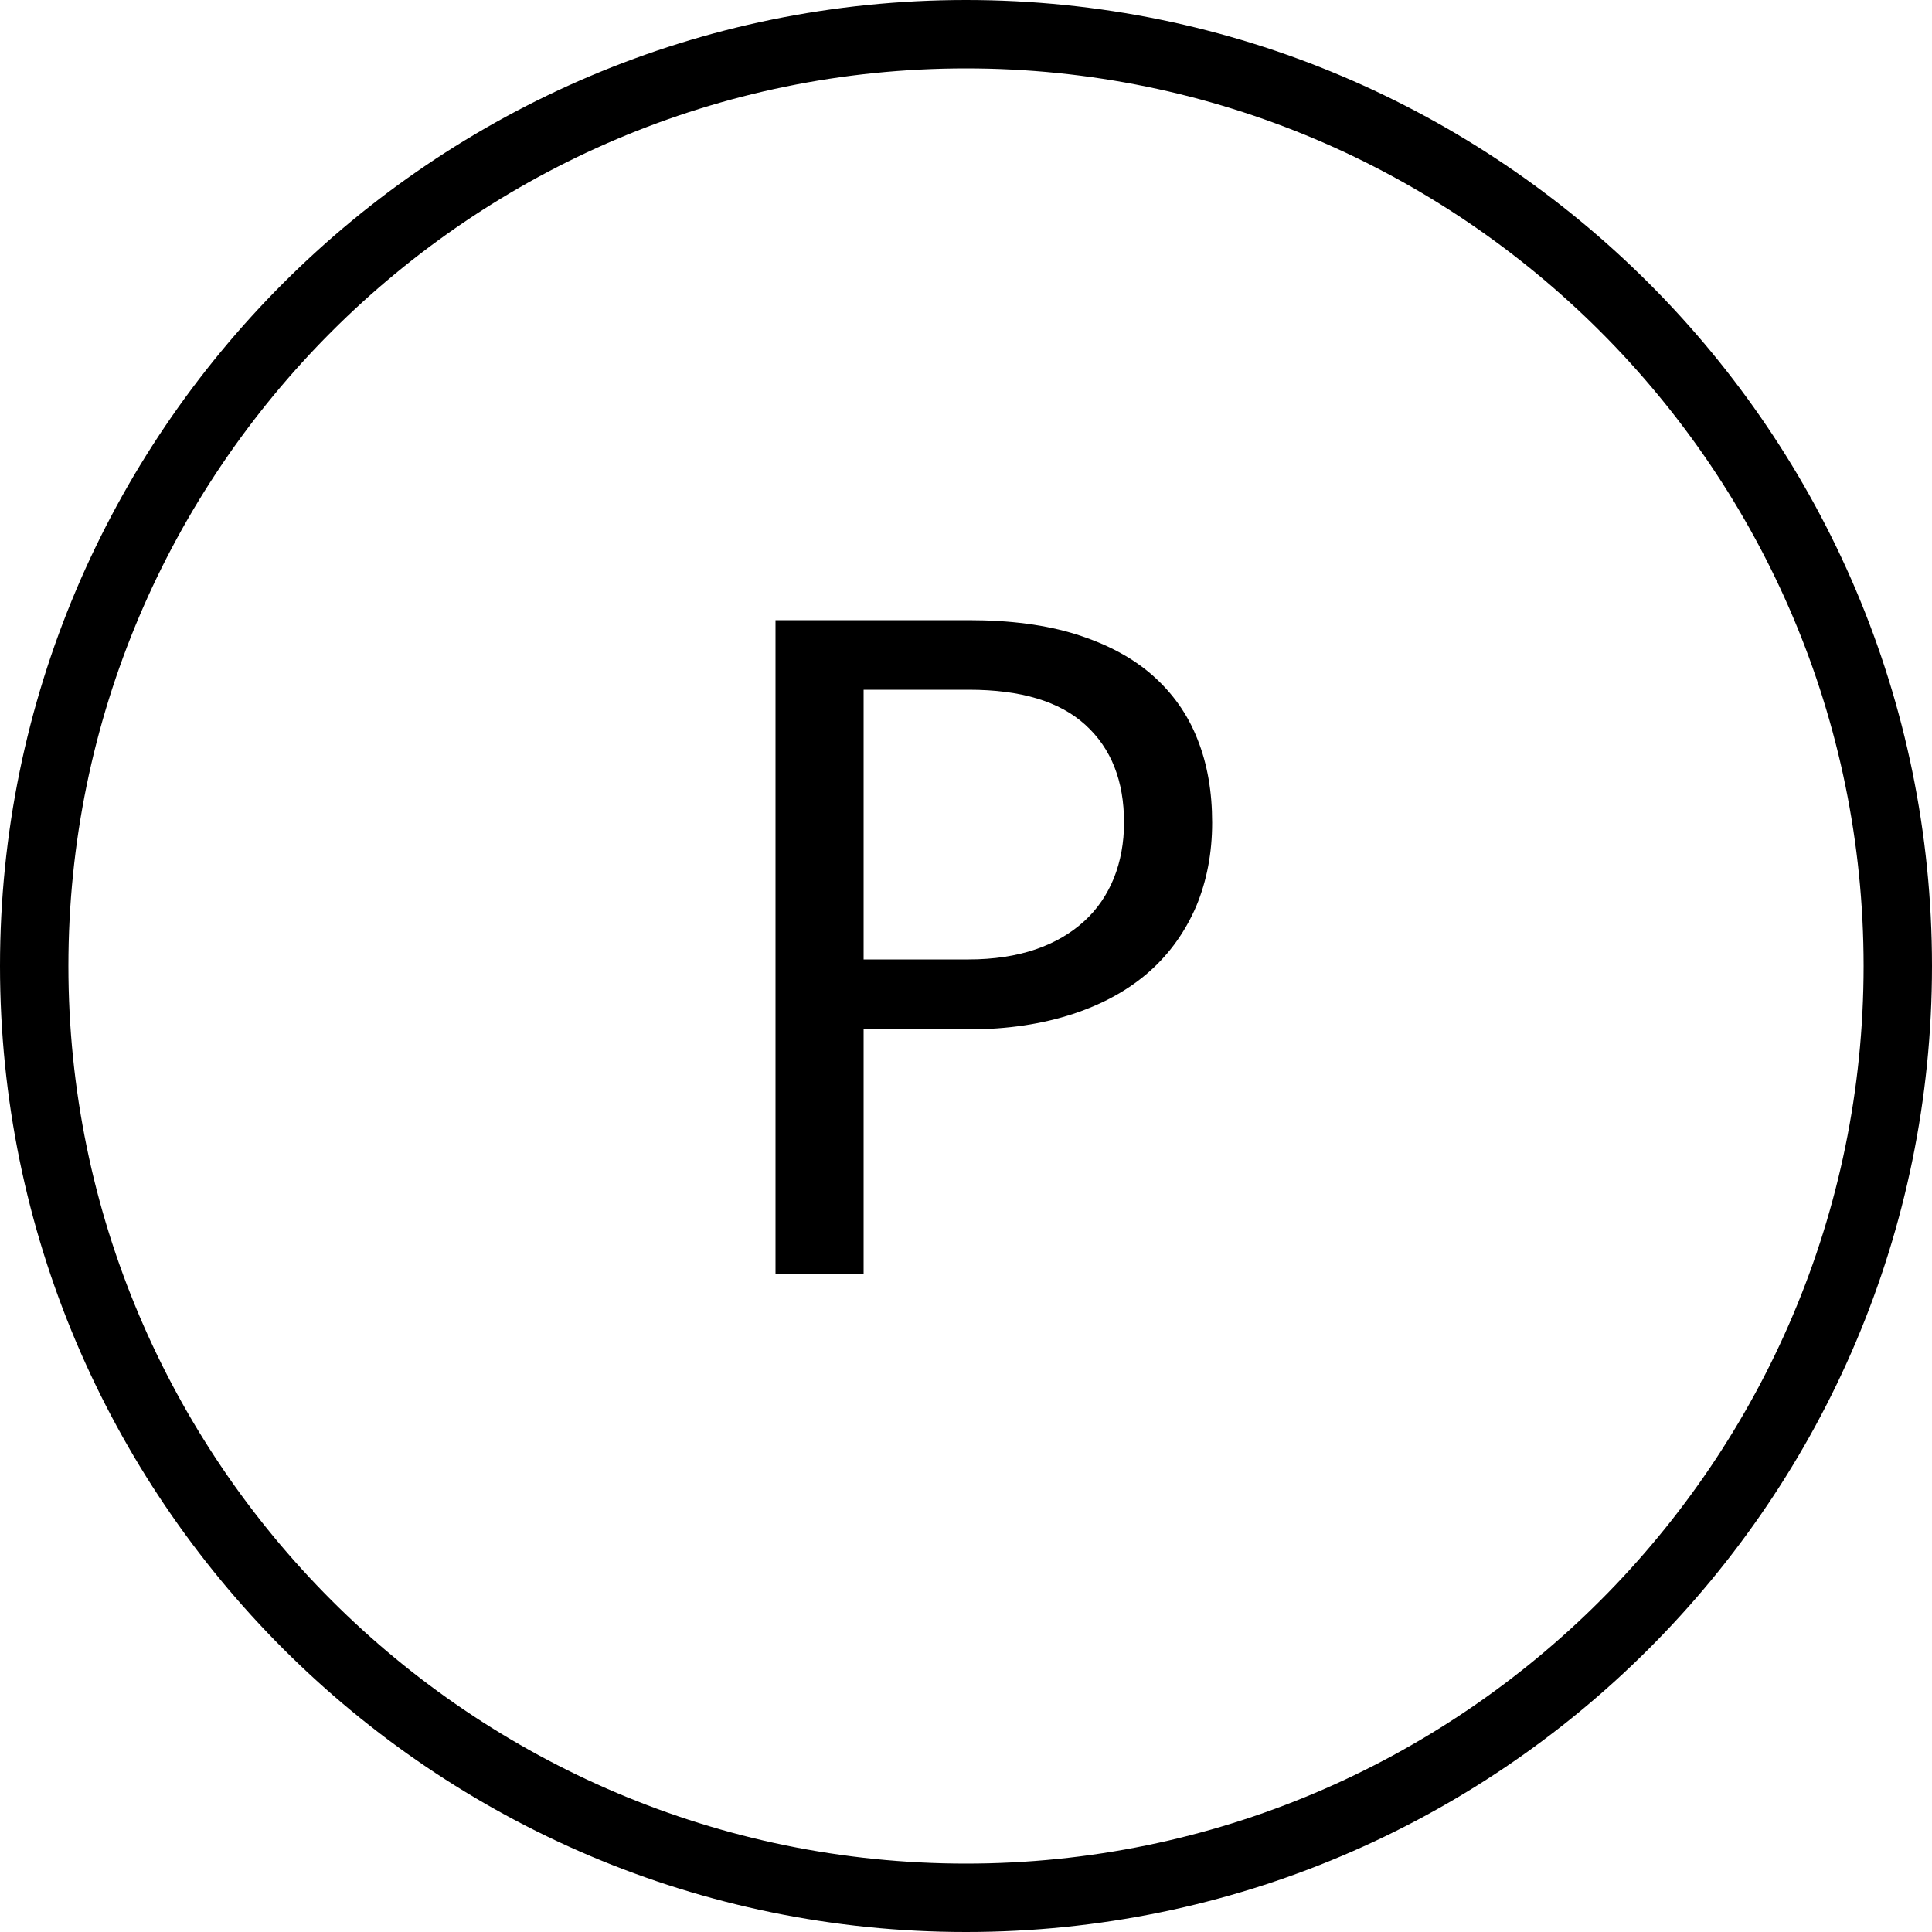
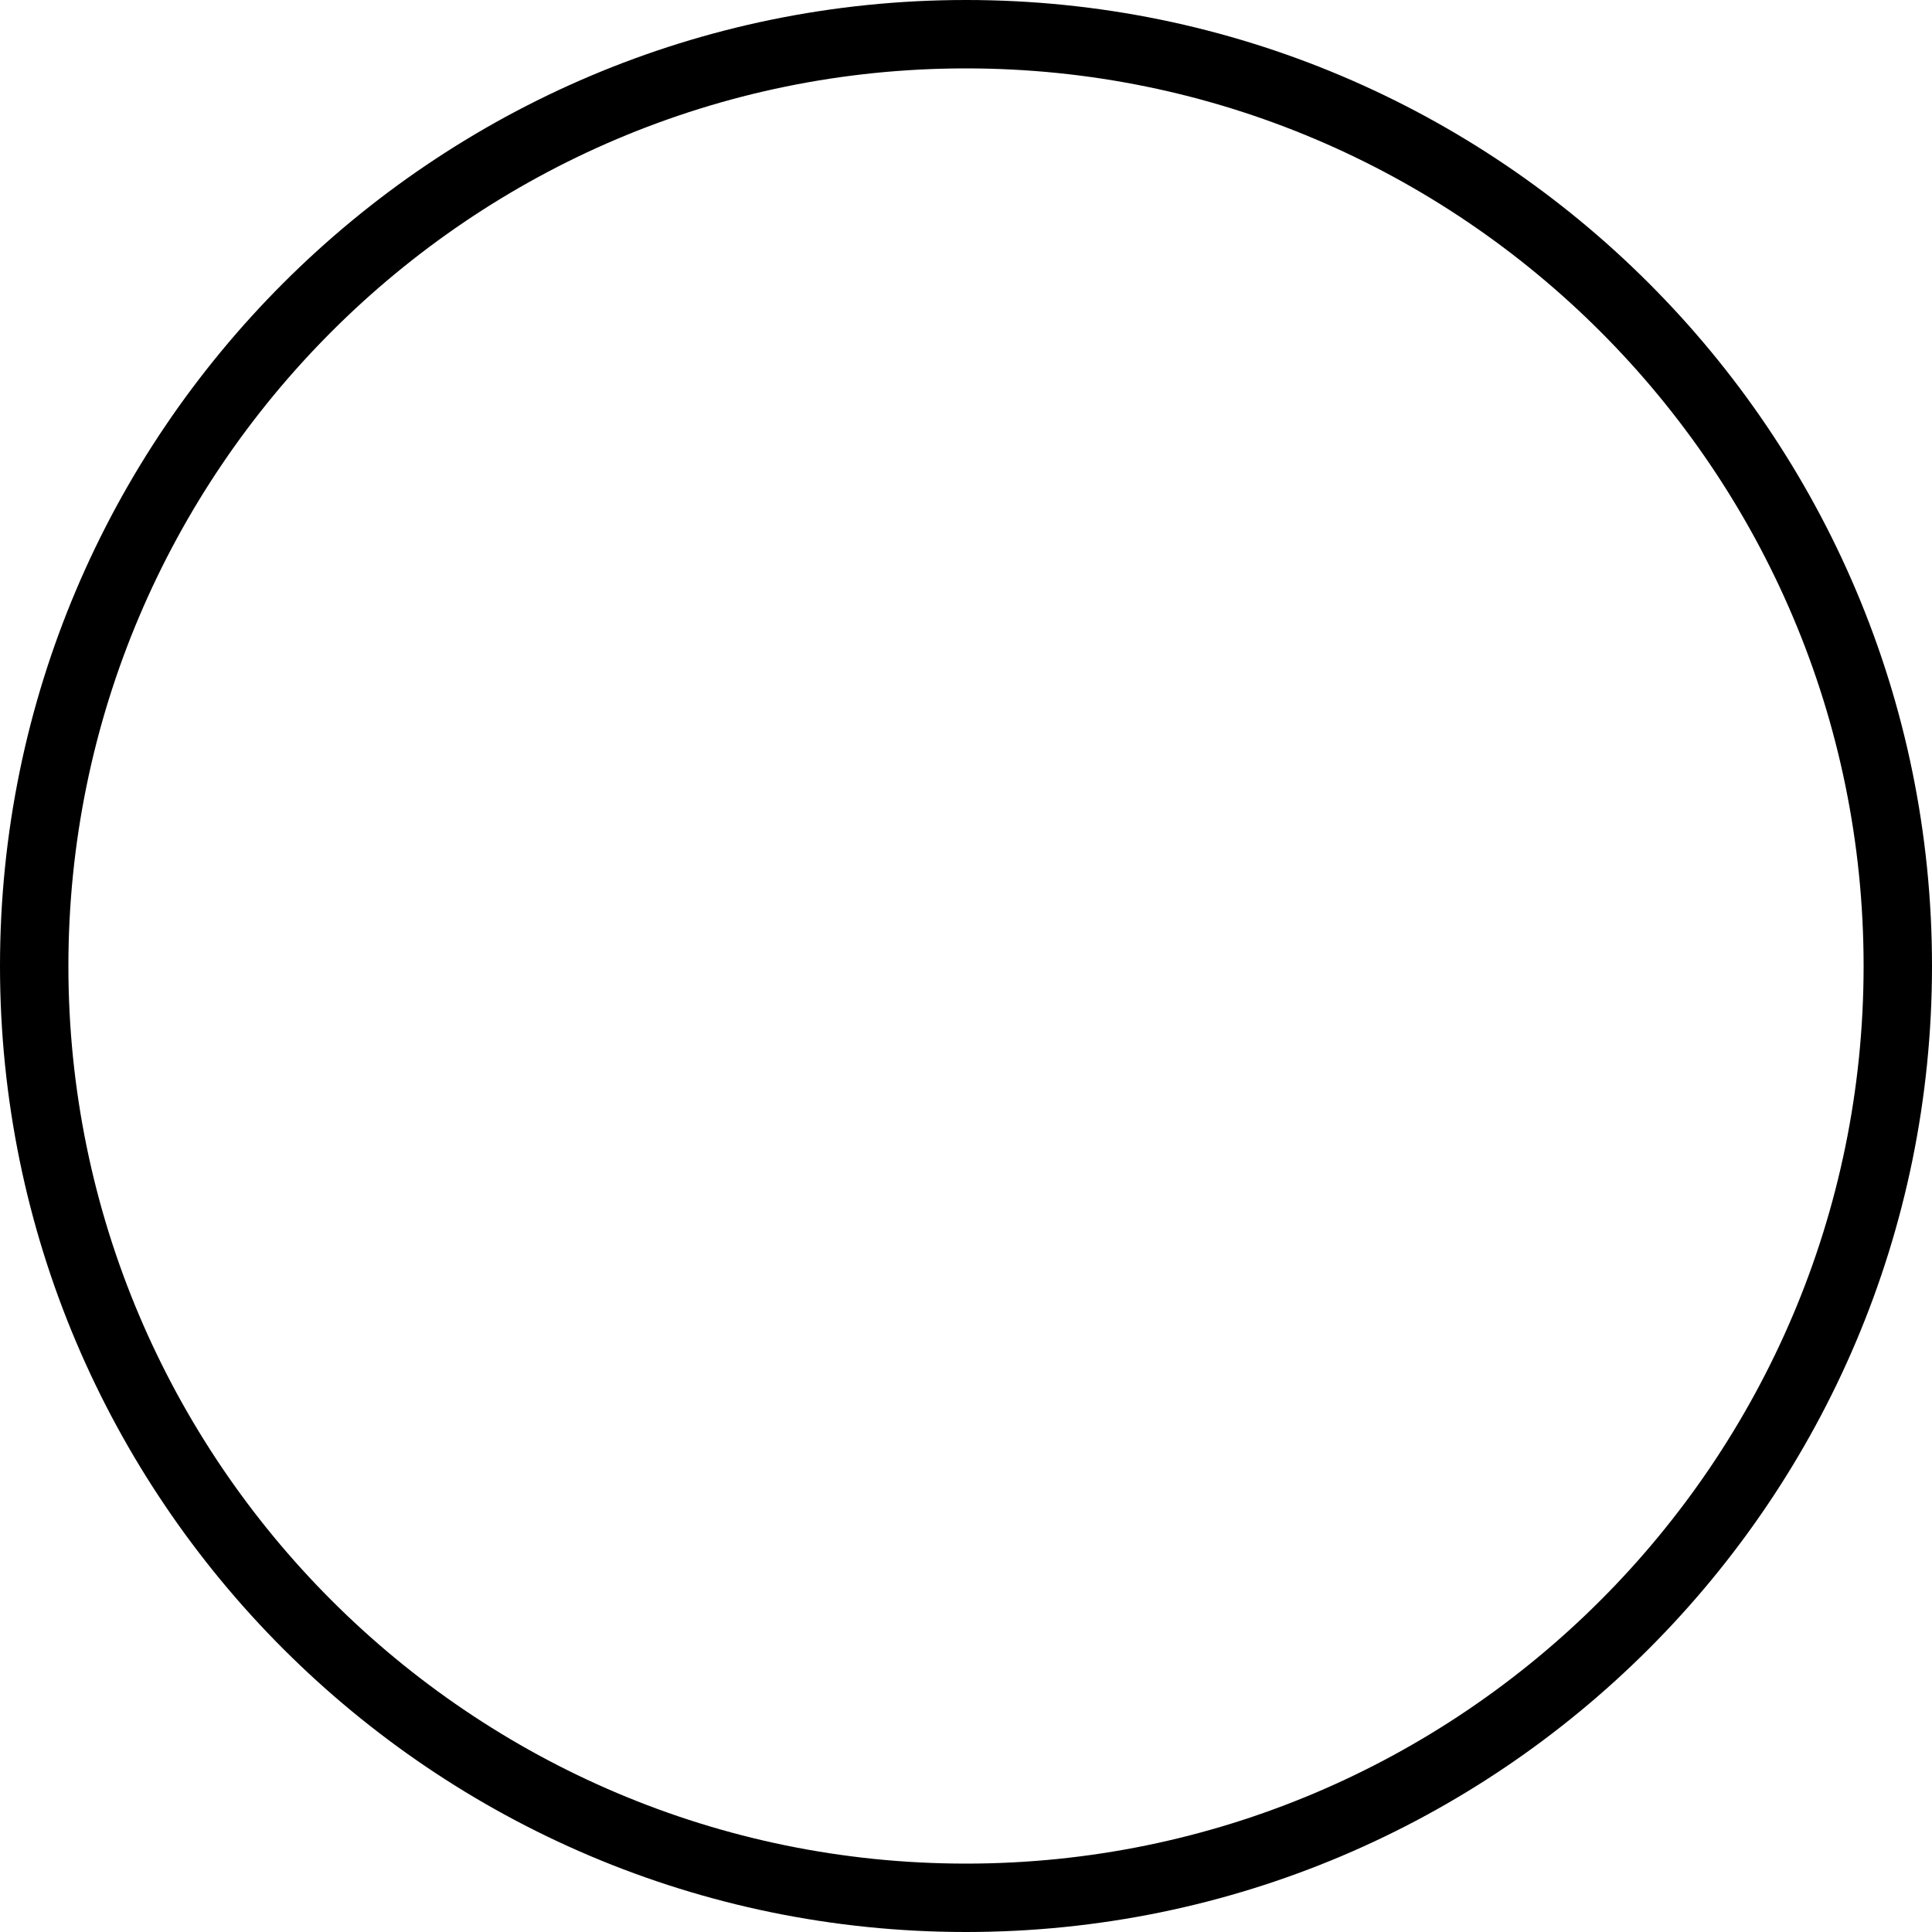
<svg xmlns="http://www.w3.org/2000/svg" version="1.1" id="Ebene_1" x="0px" y="0px" viewBox="0 0 50 50" style="enable-background:new 0 0 50 50;" xml:space="preserve">
  <g>
    <g>
-       <path d="M22.35,26.65v6.33h-2.28V16.05h5c1.07,0,2,0.12,2.79,0.37c0.79,0.25,1.45,0.6,1.97,1.06c0.52,0.46,0.91,1.01,1.16,1.65    c0.26,0.65,0.38,1.37,0.38,2.16c0,0.79-0.14,1.51-0.41,2.16c-0.28,0.65-0.68,1.22-1.21,1.69c-0.53,0.47-1.19,0.84-1.98,1.1    c-0.79,0.26-1.69,0.4-2.71,0.4H22.35z M22.35,24.83h2.72c0.65,0,1.23-0.09,1.73-0.26c0.5-0.17,0.92-0.42,1.26-0.73    c0.34-0.31,0.59-0.68,0.77-1.12c0.17-0.43,0.26-0.91,0.26-1.43c0-1.08-0.33-1.92-1-2.53c-0.67-0.61-1.67-0.91-3.02-0.91h-2.72    V24.83z" />
-     </g>
+       </g>
    <g>
      <path d="M25,50C11.21,50,0,38.79,0,25C0,11.21,11.21,0,25,0c13.79,0,25,11.21,25,25C50,38.79,38.79,50,25,50z M25,1.77    C12.19,1.77,1.77,12.19,1.77,25c0,12.81,10.42,23.23,23.23,23.23c12.81,0,23.23-10.42,23.23-23.23C48.23,12.19,37.81,1.77,25,1.77    z" />
    </g>
  </g>
</svg>